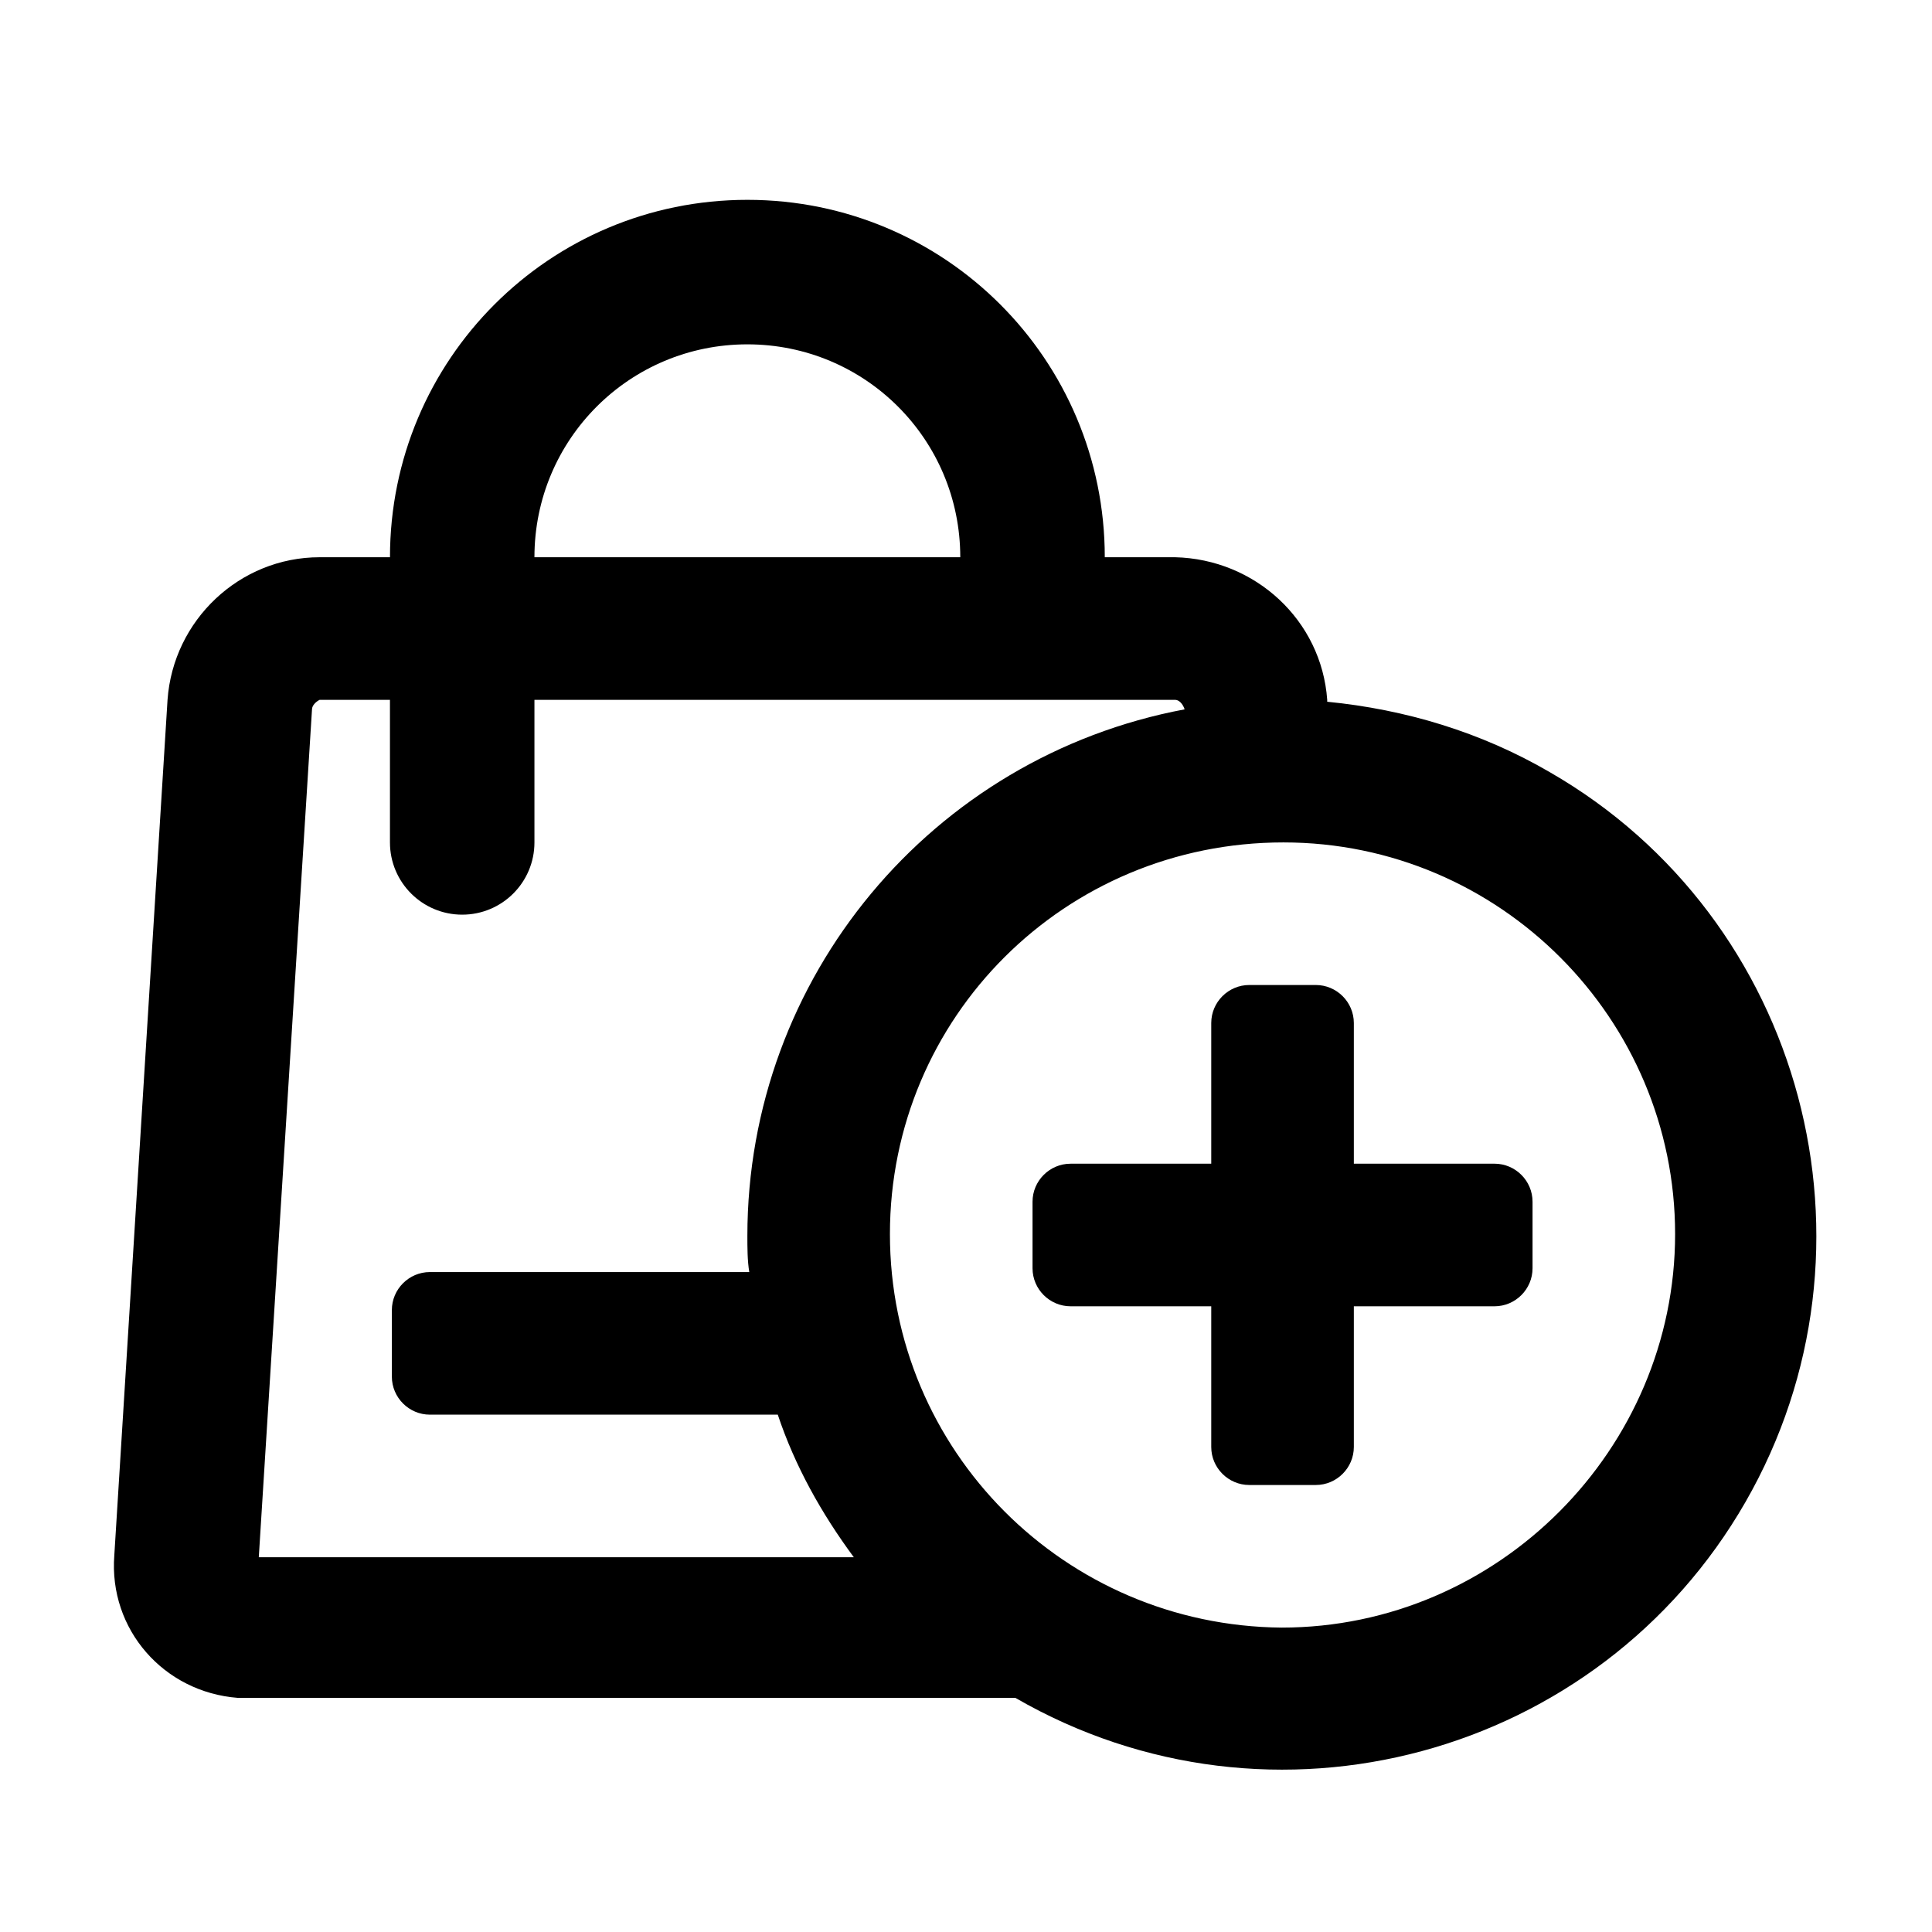
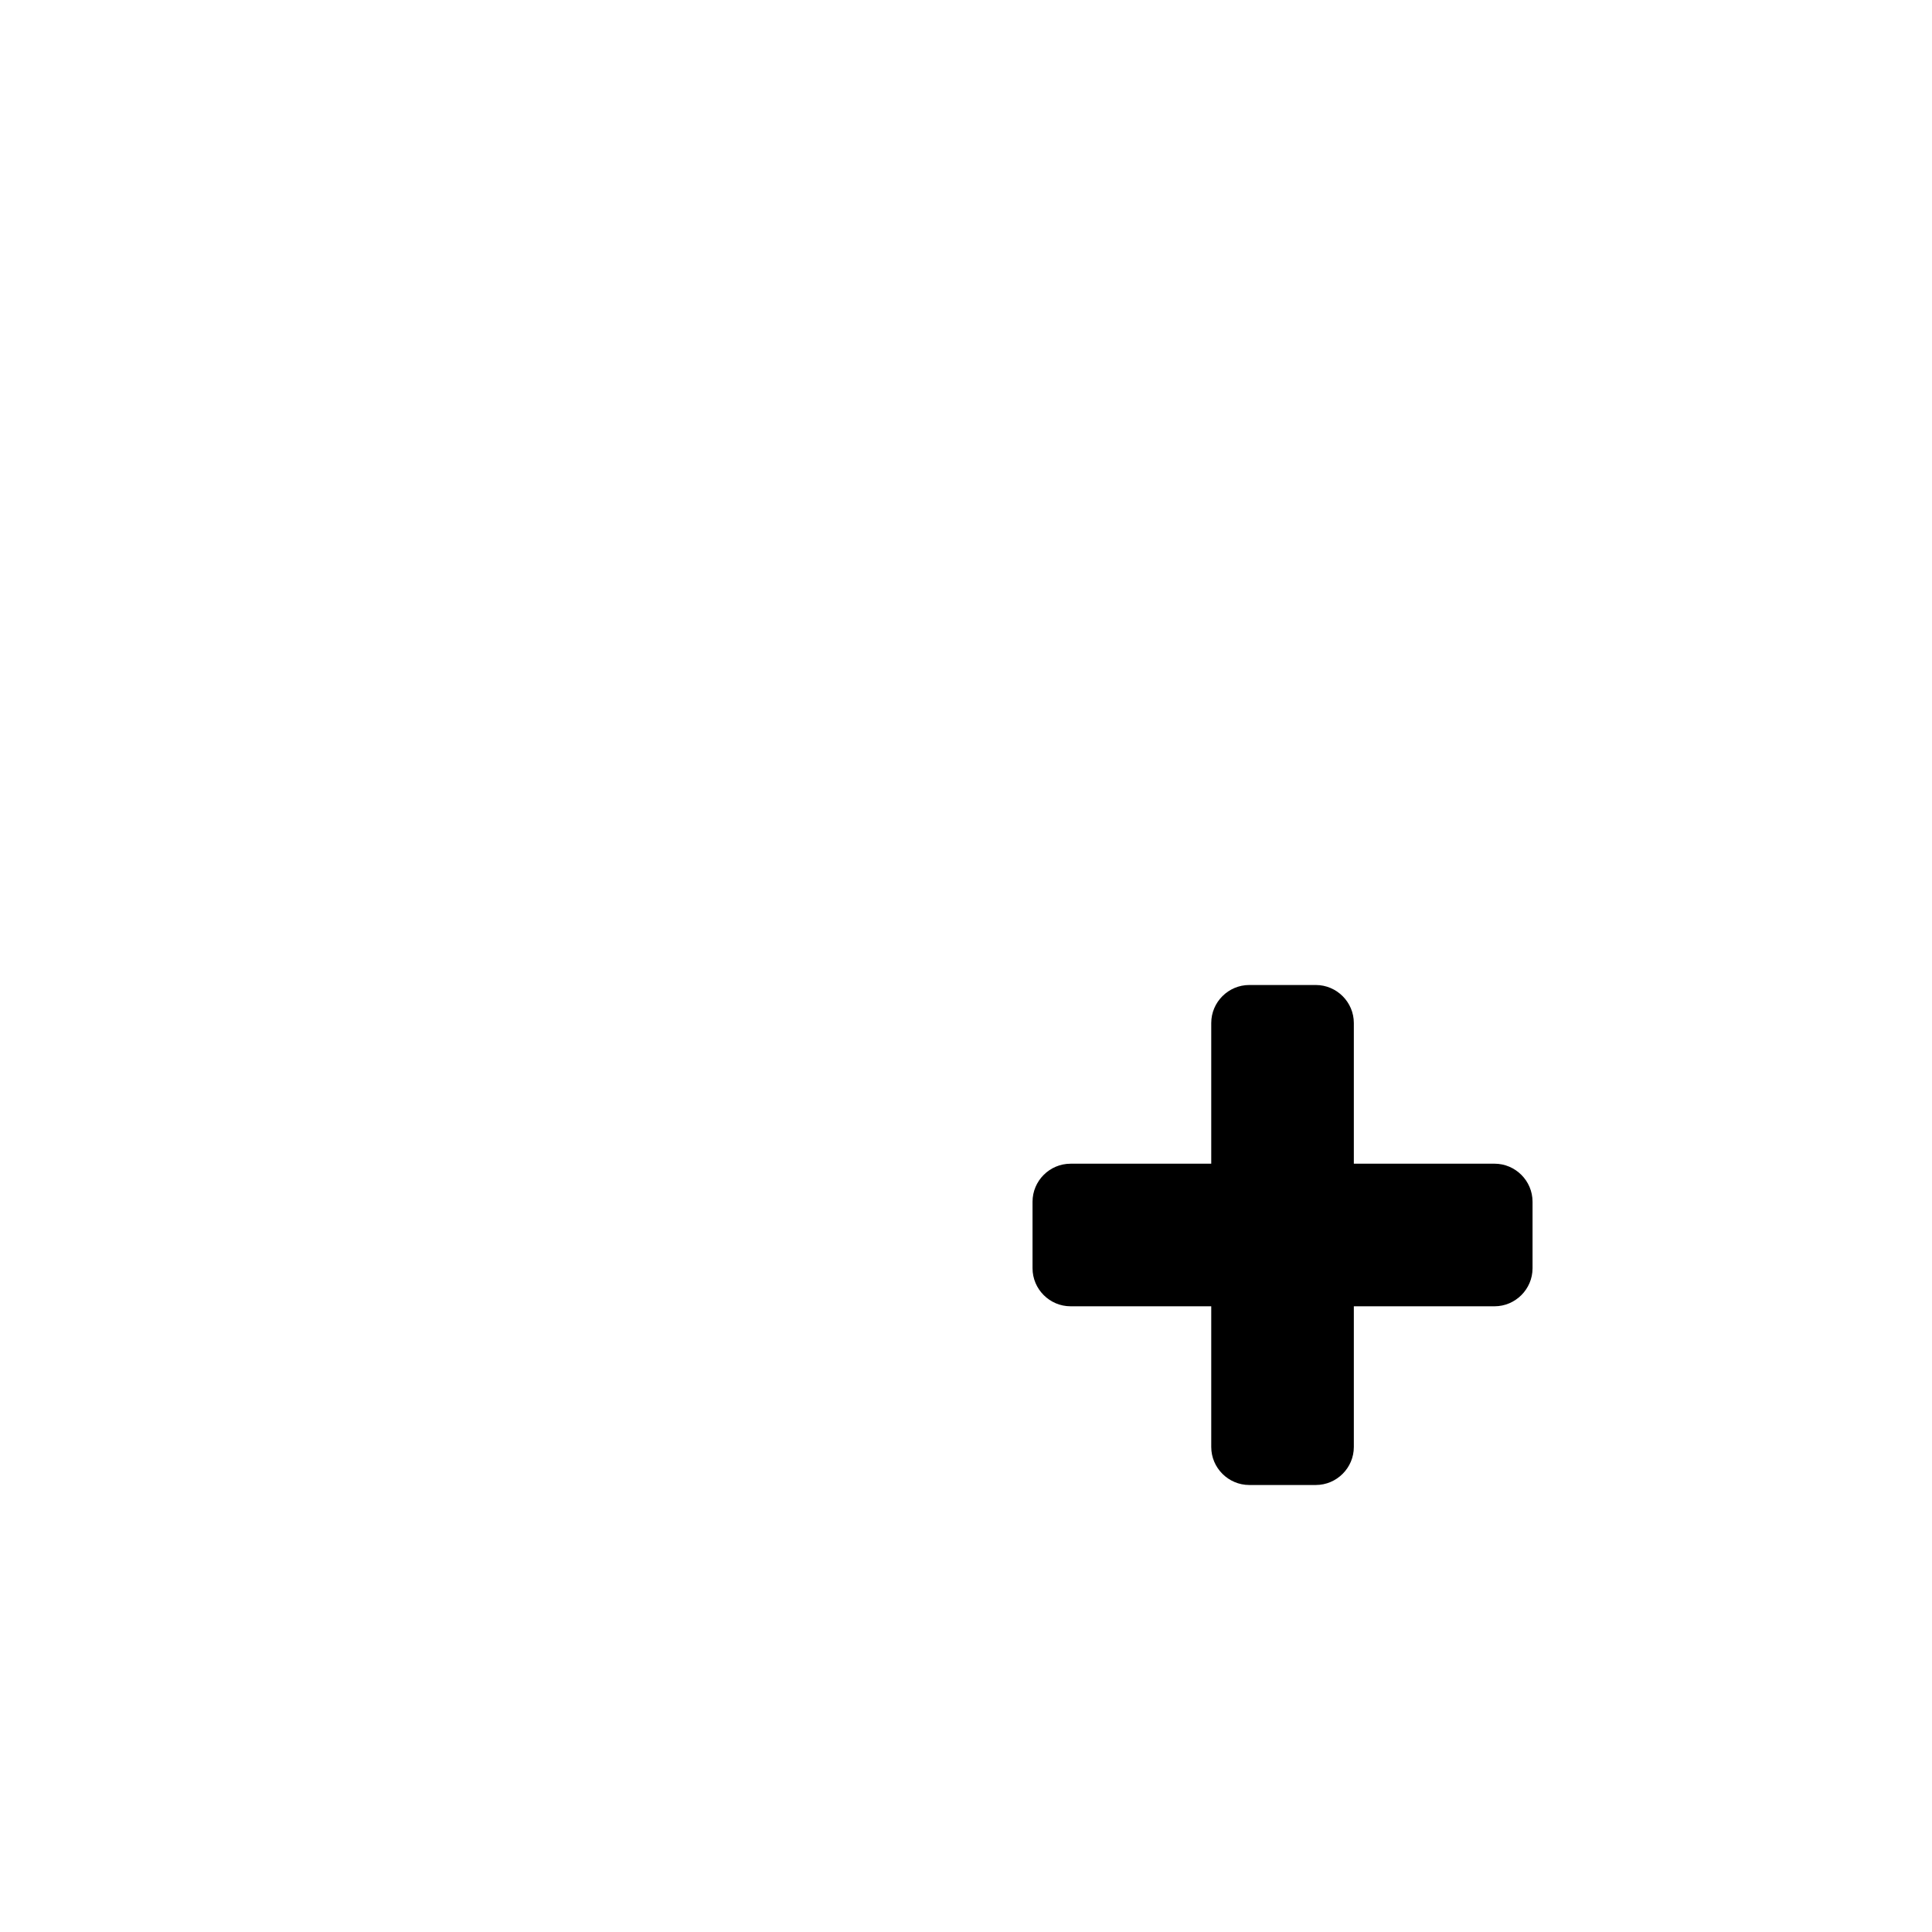
<svg xmlns="http://www.w3.org/2000/svg" fill="#000000" width="800px" height="800px" version="1.1" viewBox="144 144 512 512">
  <g>
    <path d="m427.71 490.18h37.281v37.281c0 5.543 4.535 10.078 10.078 10.078h17.633c5.543 0 10.078-4.535 10.078-10.078v-37.281h37.281c5.543 0 10.078-4.535 10.078-10.078v-17.633c0-5.543-4.535-10.078-10.078-10.078h-37.281v-37.277c0-5.543-4.535-10.078-10.078-10.078h-17.633c-5.543 0-10.078 4.535-10.078 10.078v37.281h-37.281c-5.543 0-10.078 4.535-10.078 10.078v17.633c0.004 5.539 4.539 10.074 10.078 10.074z" />
-     <path d="m210.06 593.96h203.04c68.016 39.297 154.67 15.617 193.46-51.891 38.793-67.512 15.617-154.67-51.891-193.46-18.137-10.578-38.289-16.625-58.945-18.641v-0.508c-1.512-21.16-19.145-37.281-40.305-37.785h-18.641c0-52.395-42.32-94.715-94.715-94.715s-94.715 42.32-94.715 94.715h-18.645c-21.16 0-38.793 16.625-40.305 37.785l-14.105 226.71c-1.512 19.648 13.098 36.273 32.746 37.785h3.023zm274.07-226.71c57.434 0 103.79 46.855 103.79 103.79 0 56.93-46.852 104.29-104.29 104.29-57.438-0.504-103.79-46.855-103.79-104.29s46.348-103.79 104.29-103.79c-0.5 0-0.5 0 0 0zm-198.5-75.57c0-31.234 25.191-56.426 56.426-56.426s56.426 25.191 56.426 56.426zm-58.945 40.305c0-1.008 1.008-2.016 2.016-2.519h18.641v37.785c0 10.578 8.566 19.145 19.145 19.145s19.145-8.566 19.145-19.145v-37.785h169.79c1.008 0 2.016 1.008 2.519 2.519-67.008 12.594-115.88 71.039-115.88 139.55 0 3.023 0 6.551 0.504 9.574h-84.641c-5.543 0-10.078 4.535-10.078 10.078v17.633c0 5.543 4.535 10.078 10.078 10.078h92.195c4.535 13.602 11.586 26.199 20.152 37.785l-157.69-0.004z" />
  </g>
</svg>